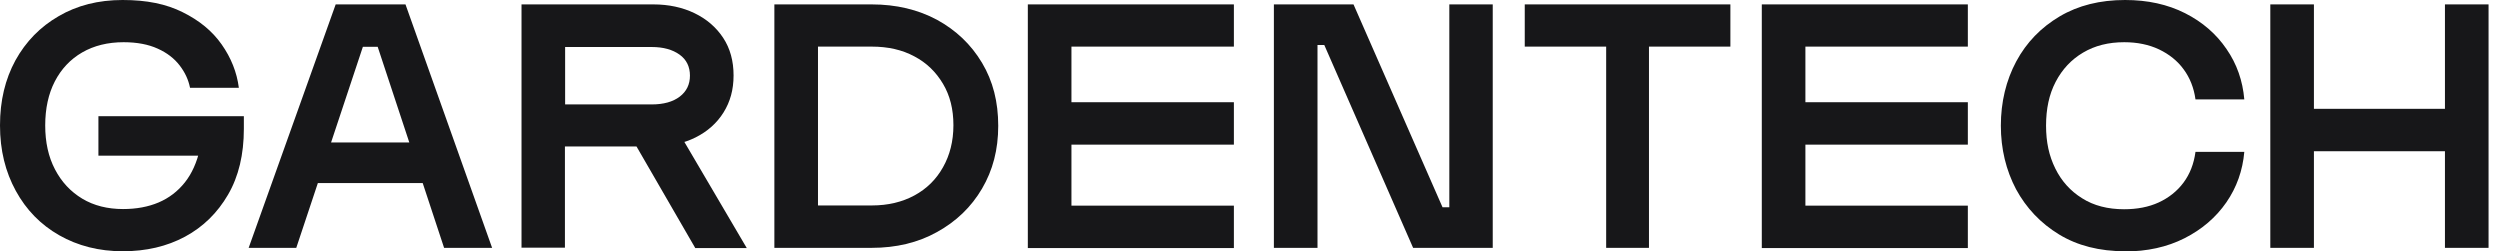
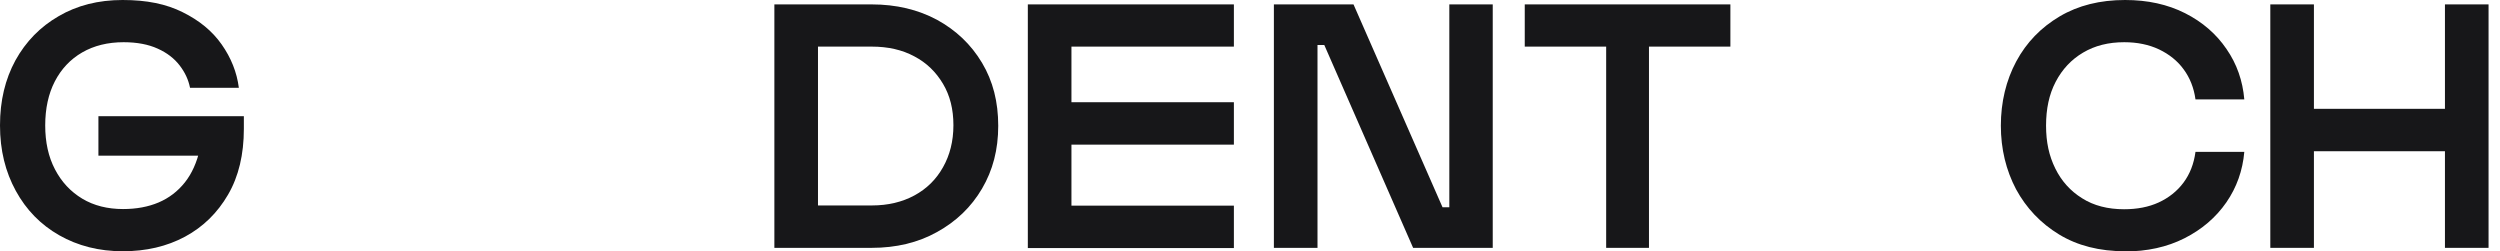
<svg xmlns="http://www.w3.org/2000/svg" width="199" height="20" viewBox="0 0 199 20" fill="none">
  <path d="M9.777 20C7.882 20 6.194 19.57 4.713 18.726C3.232 17.882 2.086 16.704 1.258 15.191C0.43 13.678 0 11.959 0 9.984C0 8.01 0.414 6.306 1.226 4.809C2.054 3.312 3.201 2.134 4.666 1.29C6.131 0.43 7.834 0 9.761 0C11.688 0 13.232 0.318 14.538 0.971C15.86 1.624 16.895 2.468 17.643 3.535C18.392 4.602 18.854 5.748 19.013 6.99H15.127C15 6.354 14.729 5.764 14.299 5.207C13.869 4.65 13.296 4.204 12.548 3.869C11.815 3.535 10.908 3.36 9.841 3.36C8.583 3.36 7.484 3.631 6.545 4.172C5.605 4.713 4.873 5.494 4.363 6.481C3.853 7.468 3.599 8.646 3.599 9.984C3.599 11.322 3.853 12.484 4.379 13.487C4.904 14.49 5.621 15.255 6.545 15.812C7.468 16.369 8.567 16.64 9.793 16.64C10.86 16.64 11.799 16.465 12.627 16.115C13.455 15.764 14.156 15.223 14.713 14.522C15.271 13.822 15.669 12.93 15.908 11.879L16.927 12.389H7.834V9.252H19.411V10.255C19.411 12.293 18.997 14.045 18.153 15.494C17.309 16.943 16.178 18.057 14.729 18.838C13.28 19.618 11.624 20 9.777 20Z" fill="#171719" />
-   <path d="M19.793 19.729L26.72 0.35H32.277L39.172 19.729H35.35L33.647 14.57H25.302L23.583 19.729H19.809H19.793ZM26.369 11.338H32.58L30.064 3.726H28.885L26.354 11.338H26.369Z" fill="#171719" />
-   <path d="M41.513 19.729V0.35H52.006C53.232 0.35 54.331 0.589 55.286 1.051C56.242 1.513 57.006 2.166 57.563 3.01C58.121 3.854 58.392 4.857 58.392 6.003C58.392 7.15 58.121 8.105 57.595 8.949C57.07 9.793 56.321 10.462 55.366 10.94C54.411 11.417 53.296 11.656 52.006 11.656H44.968V19.713H41.497L41.513 19.729ZM44.984 8.312H51.879C52.818 8.312 53.567 8.105 54.108 7.691C54.649 7.277 54.92 6.72 54.92 6.019C54.92 5.318 54.65 4.745 54.092 4.347C53.535 3.949 52.802 3.742 51.879 3.742H44.984V8.328V8.312ZM55.334 19.729L49.411 9.49L53.376 9.427L59.442 19.745H55.334V19.729Z" fill="#171719" />
  <path d="M61.64 19.729V0.35H69.379C71.338 0.35 73.073 0.764 74.586 1.576C76.099 2.404 77.293 3.535 78.169 5C79.045 6.465 79.459 8.121 79.459 10.016C79.459 11.911 79.029 13.551 78.169 15.016C77.309 16.481 76.115 17.627 74.586 18.471C73.073 19.315 71.338 19.729 69.379 19.729H61.64ZM65.112 16.354H69.395C70.685 16.354 71.815 16.083 72.787 15.557C73.758 15.032 74.522 14.284 75.064 13.312C75.605 12.357 75.892 11.242 75.892 9.968C75.892 8.694 75.621 7.611 75.064 6.672C74.506 5.733 73.758 5 72.787 4.49C71.815 3.965 70.685 3.71 69.395 3.71H65.112V16.354Z" fill="#171719" />
  <path d="M81.815 19.729V0.35H98.217V3.71H85.287V8.137H98.217V11.513H85.287V16.369H98.217V19.745H81.815V19.729Z" fill="#171719" />
  <path d="M101.401 19.729V0.35H107.739L114.825 16.497H115.366V0.35H118.822V19.729H112.484L105.414 3.583H104.873V19.729H101.401Z" fill="#171719" />
  <path d="M137.739 3.71H131.258V19.729H127.851V3.71H121.37V0.35H137.739V3.71Z" fill="#171719" />
-   <path d="M140.239 19.729V0.35H156.64V3.71H143.71V8.137H156.64V11.513H143.71V16.369H156.64V19.745H140.239V19.729Z" fill="#171719" />
  <path d="M169.156 20C167.118 20 165.366 19.554 163.901 18.662C162.436 17.771 161.29 16.561 160.478 15.064C159.682 13.551 159.268 11.863 159.268 10C159.268 8.137 159.682 6.401 160.494 4.889C161.306 3.376 162.468 2.182 163.949 1.306C165.43 0.43 167.166 0 169.156 0C170.955 0 172.548 0.35 173.933 1.051C175.319 1.752 176.417 2.707 177.229 3.901C178.057 5.096 178.519 6.433 178.647 7.914H174.761C174.634 6.99 174.315 6.194 173.822 5.525C173.328 4.841 172.659 4.315 171.863 3.933C171.051 3.551 170.127 3.36 169.092 3.36C167.834 3.36 166.752 3.631 165.812 4.188C164.873 4.745 164.156 5.51 163.631 6.513C163.105 7.516 162.866 8.678 162.866 10C162.866 11.322 163.105 12.405 163.599 13.408C164.092 14.411 164.809 15.207 165.733 15.78C166.656 16.369 167.787 16.656 169.077 16.656C170.112 16.656 171.035 16.481 171.831 16.115C172.627 15.748 173.296 15.223 173.806 14.538C174.315 13.854 174.634 13.041 174.761 12.086H178.647C178.519 13.567 178.041 14.92 177.213 16.115C176.385 17.309 175.271 18.264 173.885 18.965C172.5 19.666 170.908 20.016 169.124 20.016L169.156 20Z" fill="#171719" />
  <path d="M180.717 19.729V0.35H184.188V8.662H194.618V0.35H198.089V19.729H194.618V12.038H184.188V19.729H180.717Z" fill="#171719" />
</svg>